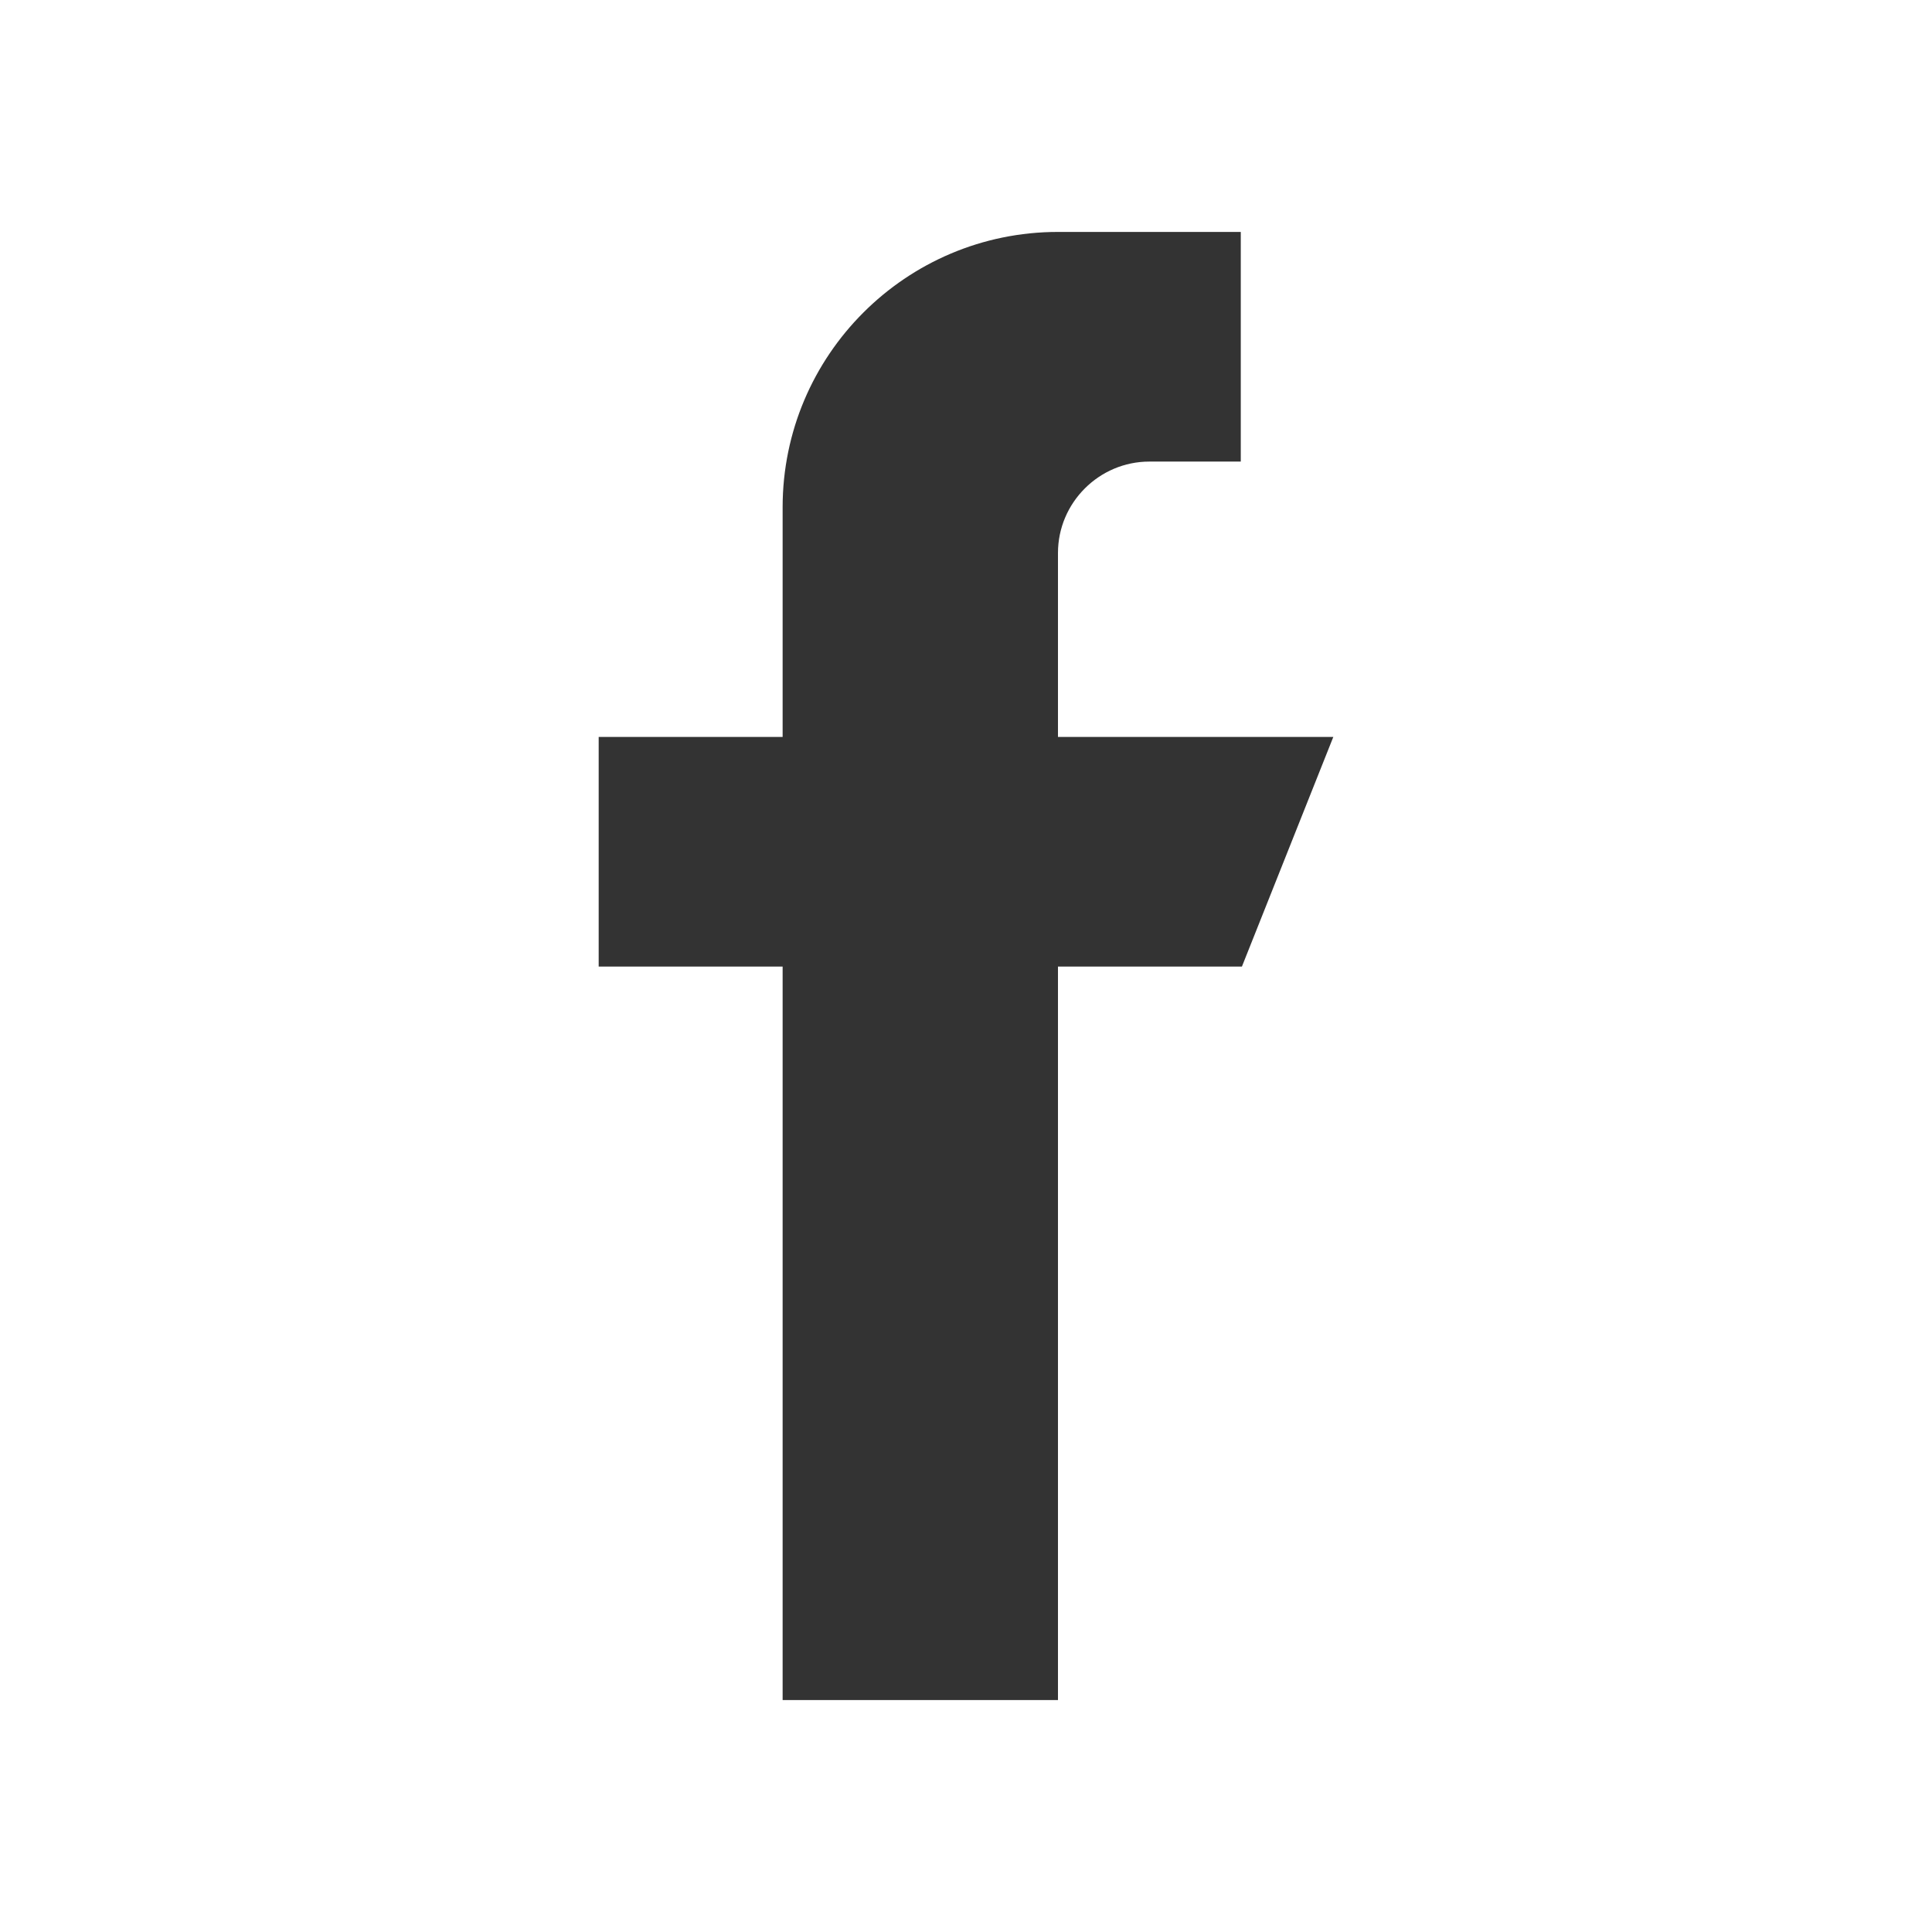
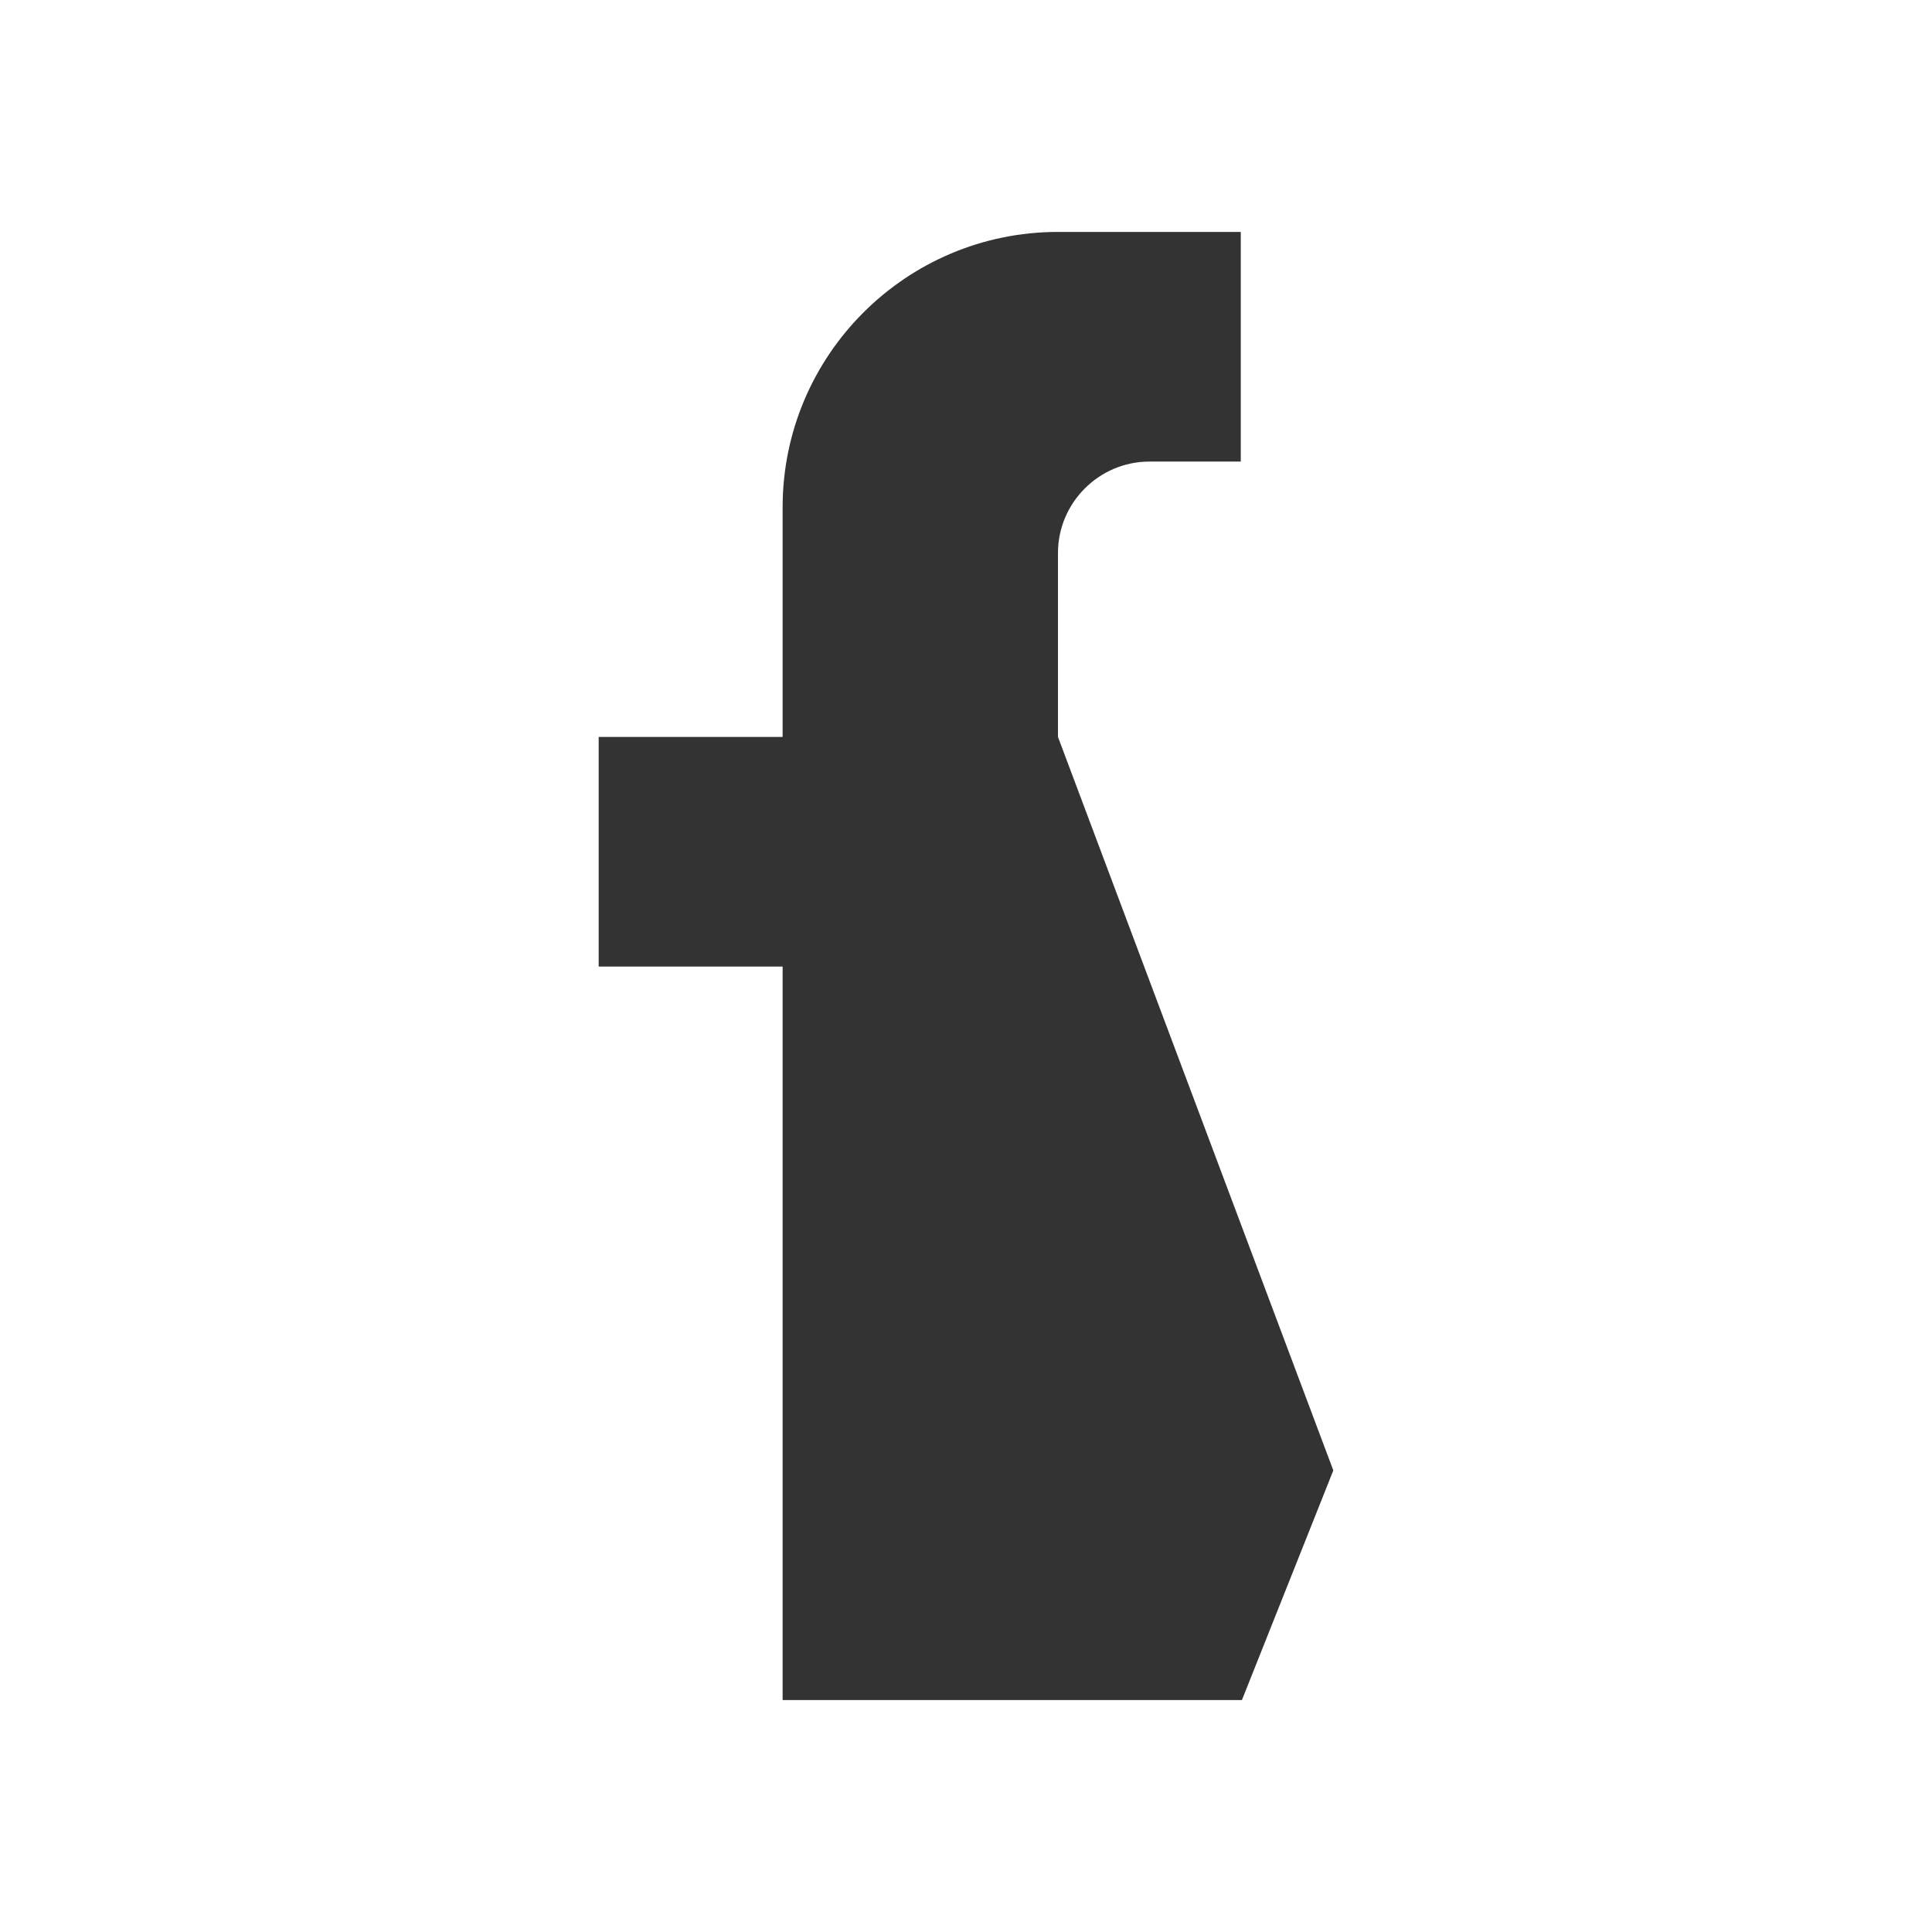
<svg xmlns="http://www.w3.org/2000/svg" enable-background="new 0 0 169.1 169.1" viewBox="0 0 169.1 169.1">
-   <path d="m92.6 64.5v-16.1c0-4.4 3.6-8 8-8h8v-20.1h-16c-13.3 0-24.1 10.8-24.1 24.1v20.1h-16.1v20.1h16.1v64.2h24.1v-64.2h16.1l8-20.1z" fill="#333" />
+   <path d="m92.6 64.5v-16.1c0-4.4 3.6-8 8-8h8v-20.1h-16c-13.3 0-24.1 10.8-24.1 24.1v20.1h-16.1v20.1h16.1v64.2h24.1h16.1l8-20.1z" fill="#333" />
</svg>